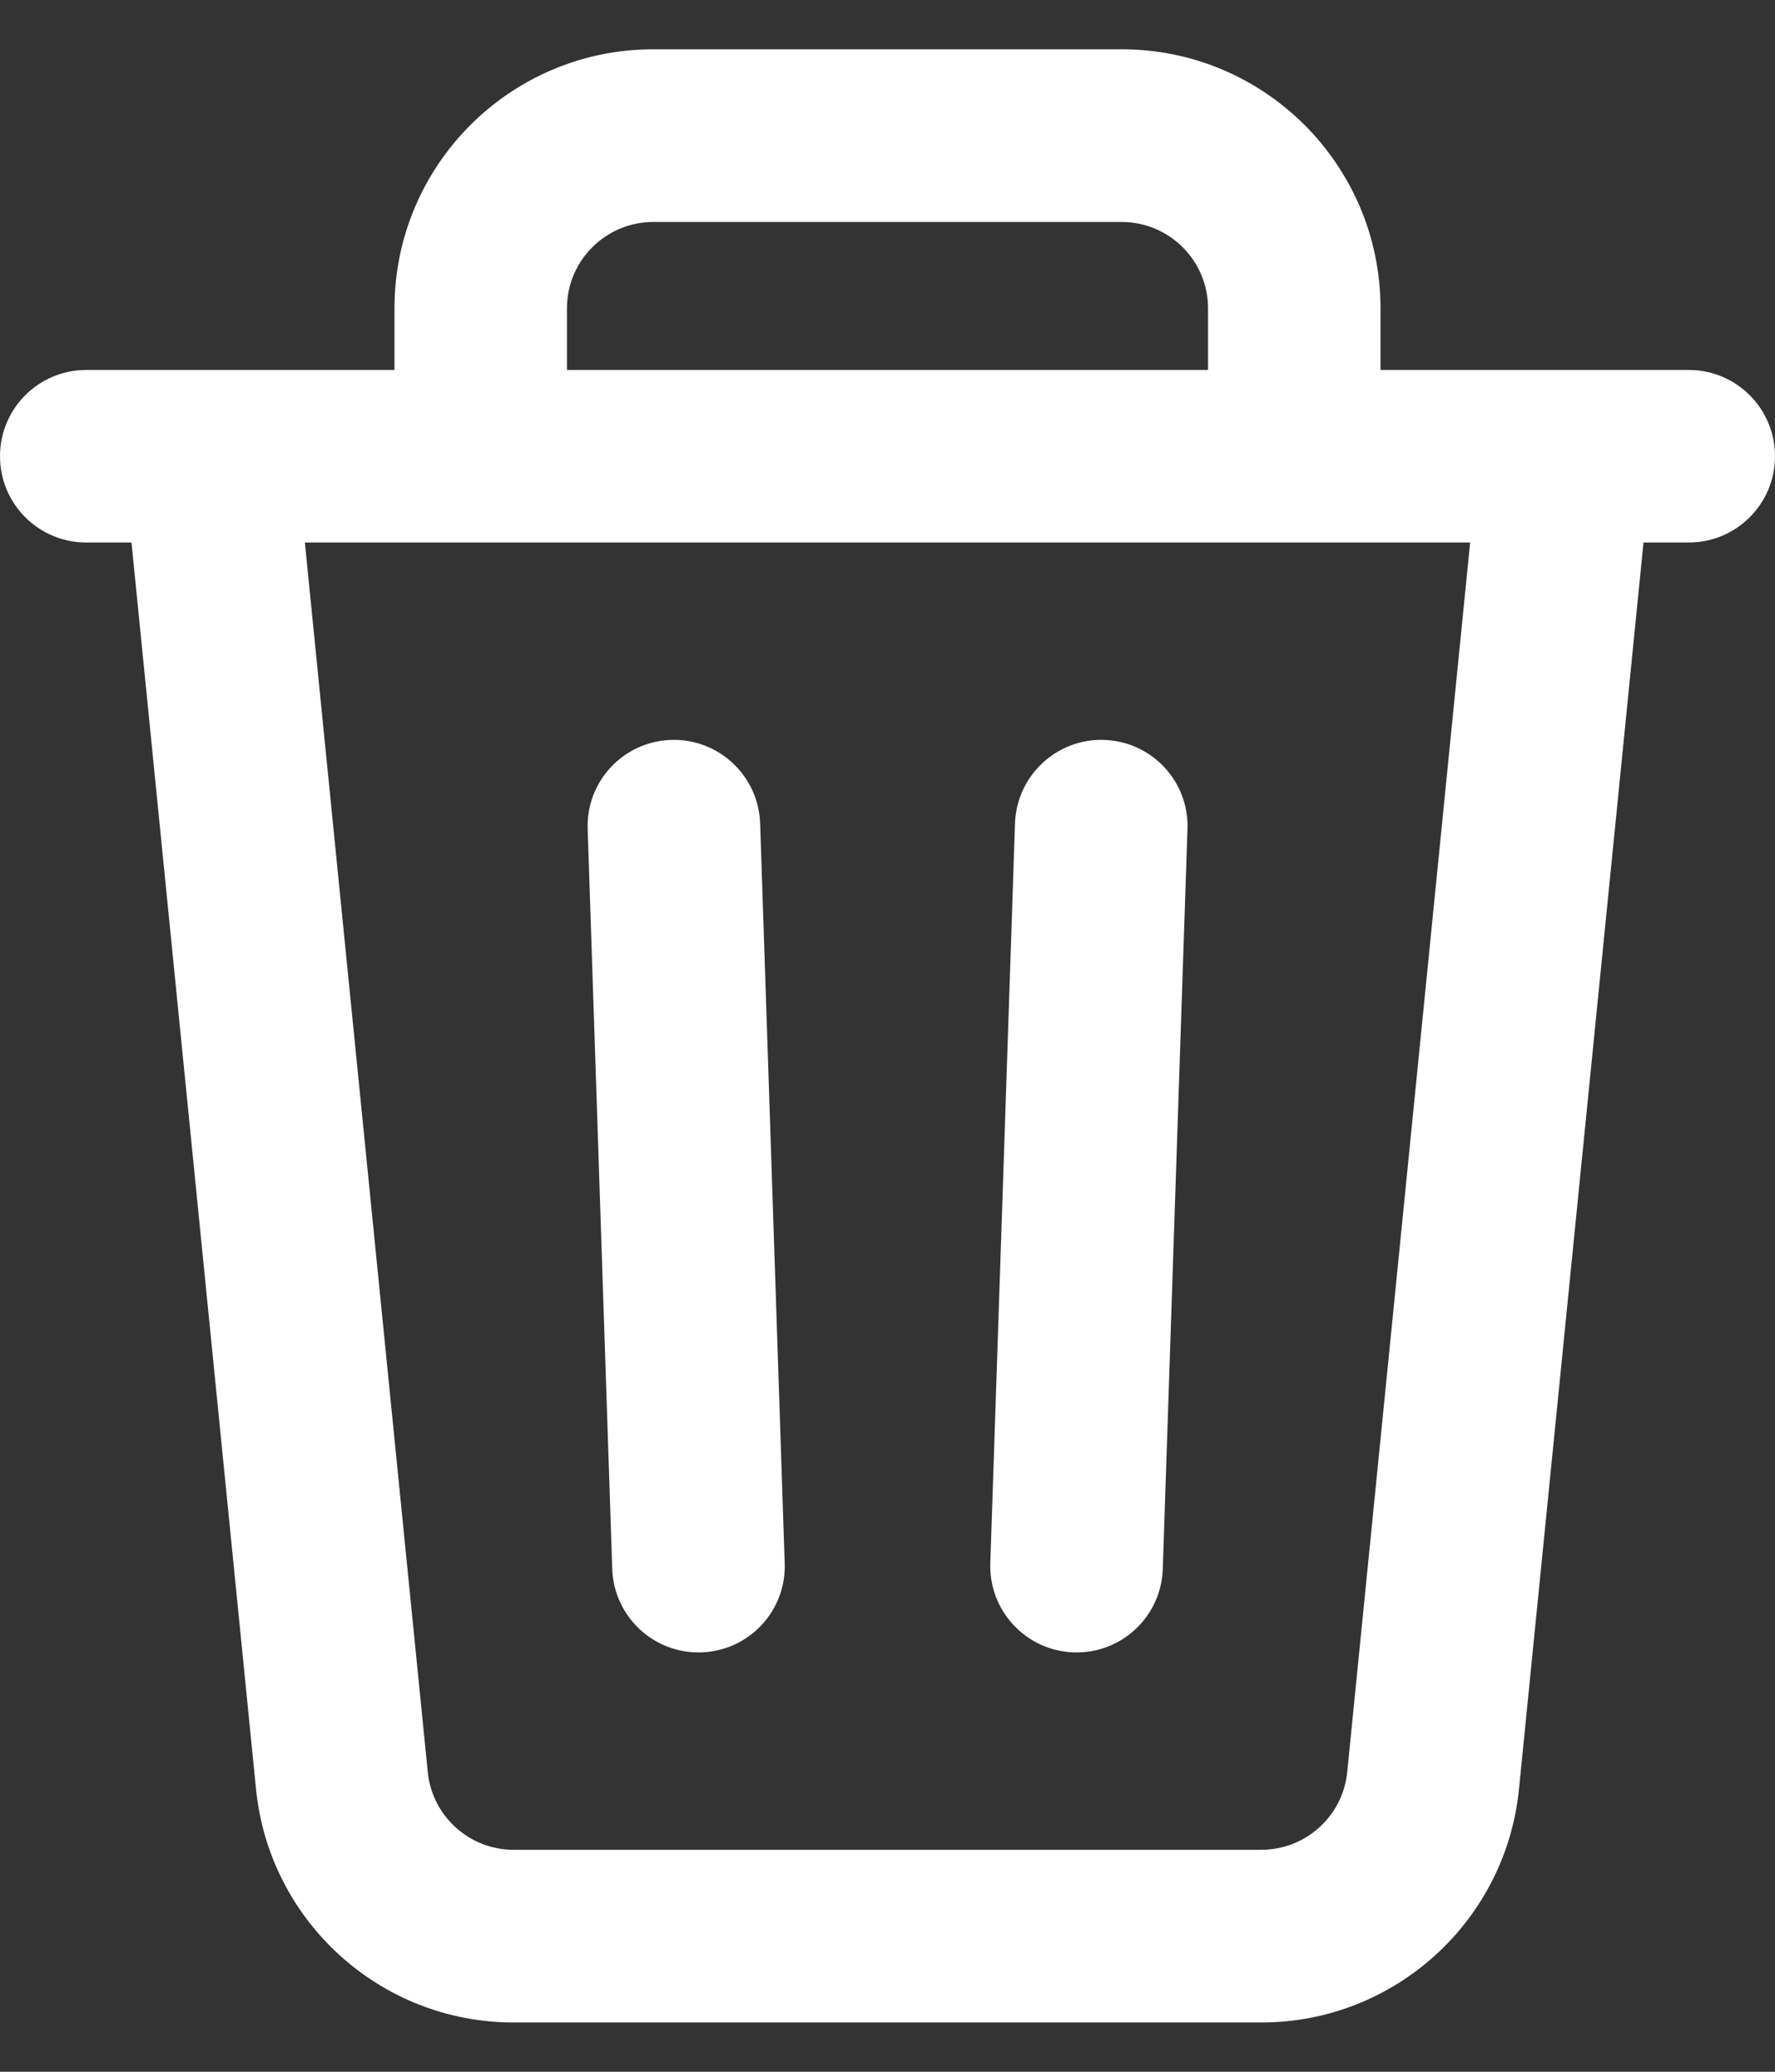
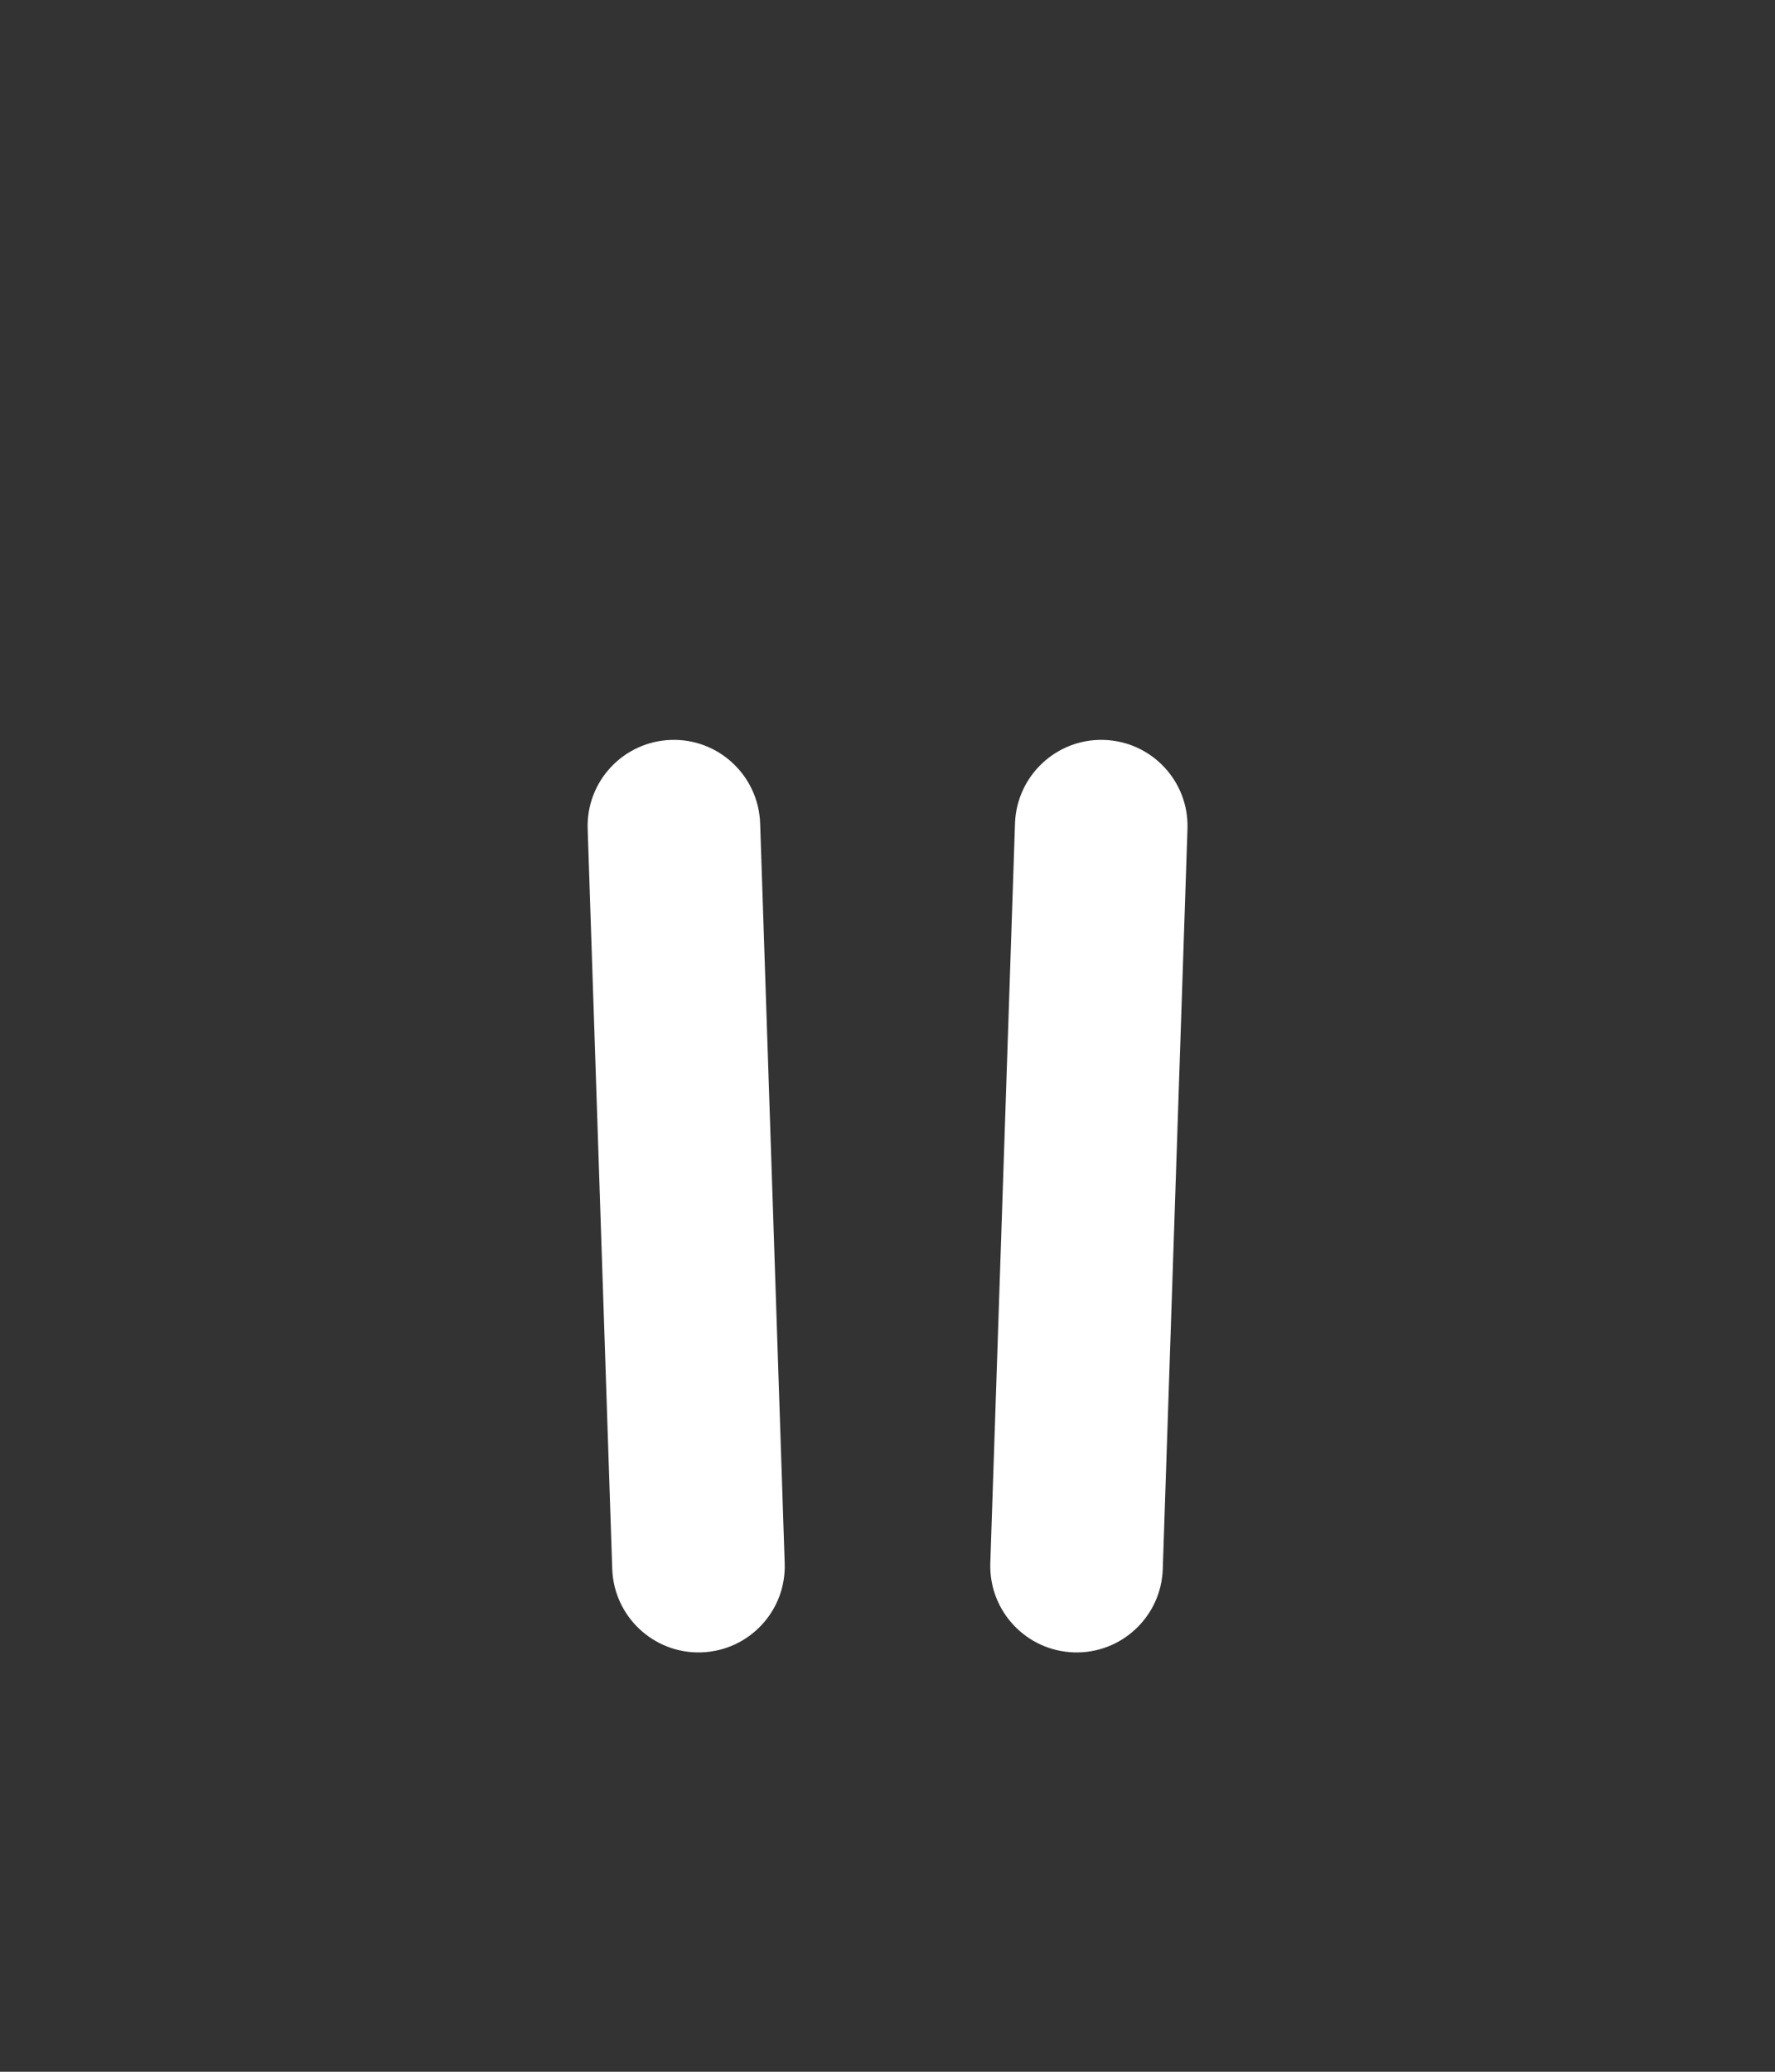
<svg xmlns="http://www.w3.org/2000/svg" width="12" height="14" viewBox="0 0 12 14" fill="none">
  <rect x="0" y="0" width="12" height="14" fill="#333333" stroke="none" />
  <path d="M5.139 5.564C5.128 5.242 4.858 4.989 4.536 5C4.214 5.011 3.962 5.28 3.973 5.602L4.139 10.602C4.15 10.924 4.42 11.177 4.742 11.166C5.064 11.155 5.316 10.886 5.305 10.564L5.139 5.564Z" fill="white" />
  <path d="M8.028 5.602C8.039 5.28 7.787 5.011 7.465 5C7.143 4.989 6.873 5.242 6.862 5.564L6.695 10.564C6.685 10.886 6.937 11.155 7.259 11.166C7.581 11.177 7.851 10.924 7.861 10.602L8.028 5.602Z" fill="white" />
-   <path fill-rule="evenodd" clip-rule="evenodd" d="M2.667 2.083V2.5H0.583C0.261 2.5 0 2.761 0 3.083C0 3.405 0.261 3.666 0.583 3.666H0.889L1.731 12.091C1.821 12.985 2.573 13.667 3.472 13.667H8.527C9.426 13.667 10.179 12.985 10.269 12.091L11.111 3.666H11.417C11.739 3.666 12 3.405 12 3.083C12 2.761 11.739 2.5 11.417 2.5H9.333V2.083C9.333 1.117 8.55 0.333 7.583 0.333H4.417C3.45 0.333 2.667 1.117 2.667 2.083ZM4.417 1.5C4.095 1.5 3.833 1.761 3.833 2.083V2.5H8.167V2.083C8.167 1.761 7.905 1.5 7.583 1.5H4.417ZM9.939 3.666L9.108 11.975C9.078 12.273 8.827 12.5 8.527 12.5H3.472C3.173 12.5 2.922 12.273 2.892 11.975L2.061 3.666H9.939Z" fill="white" />
</svg>